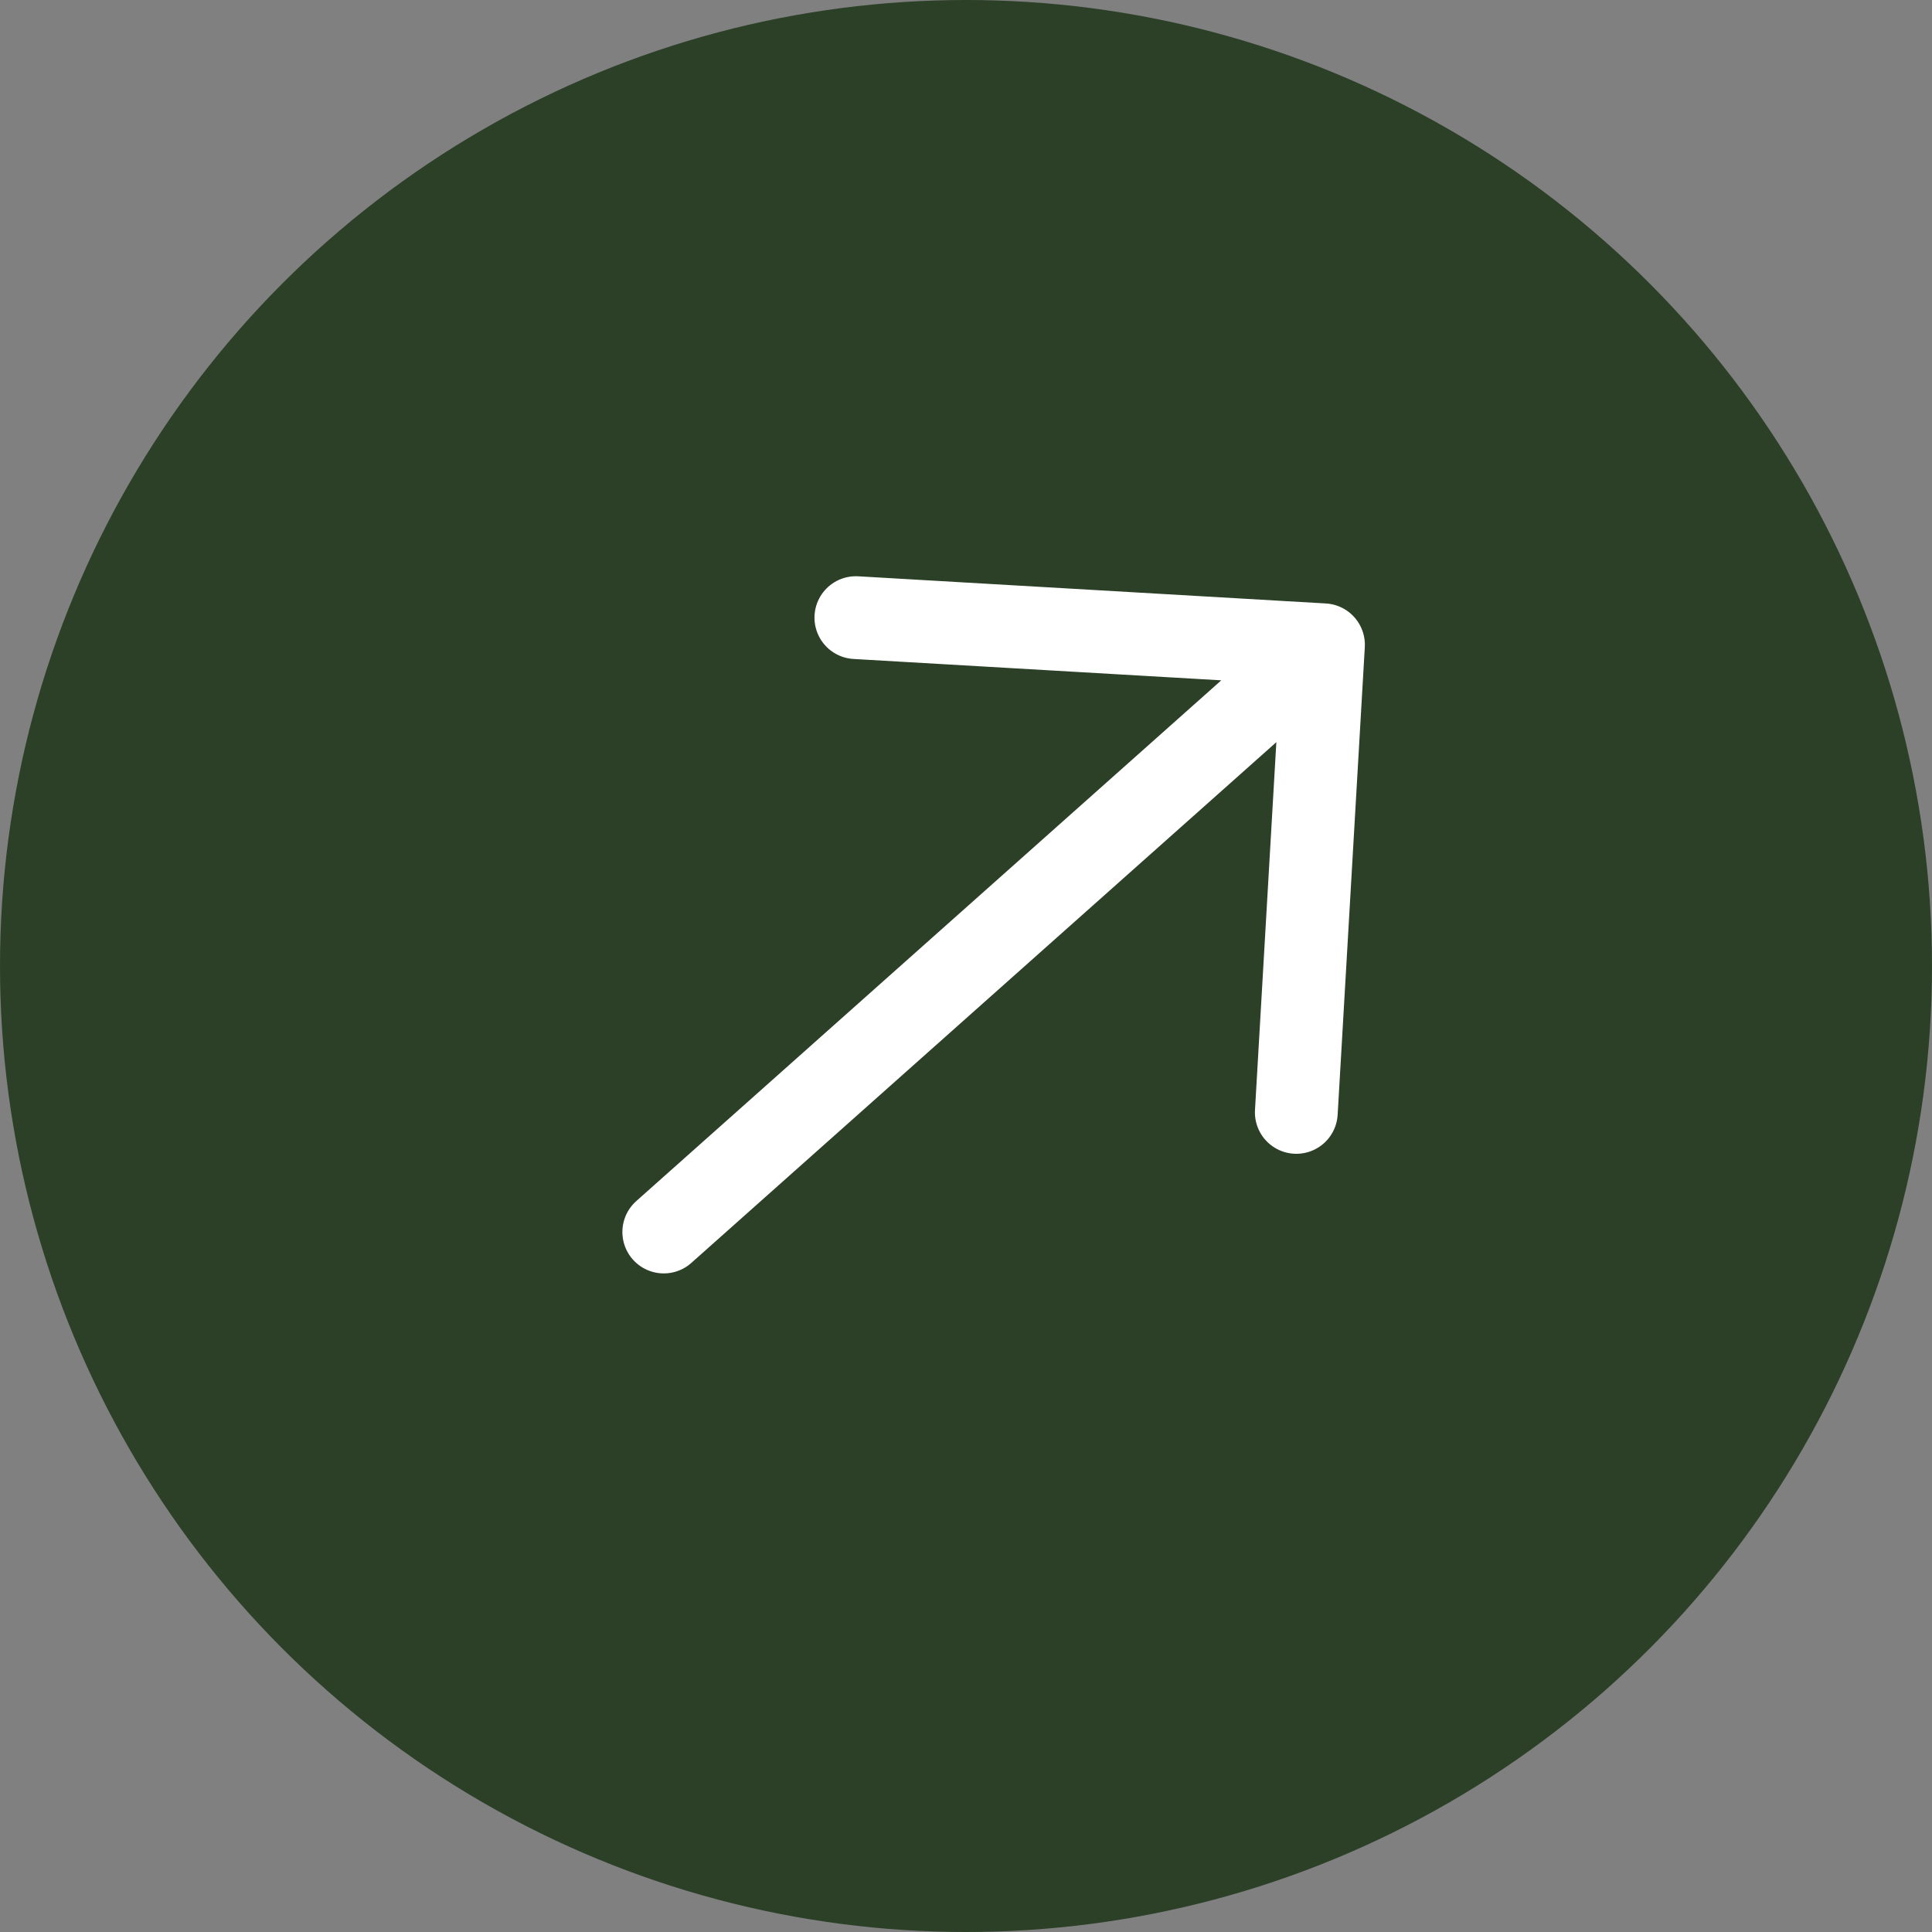
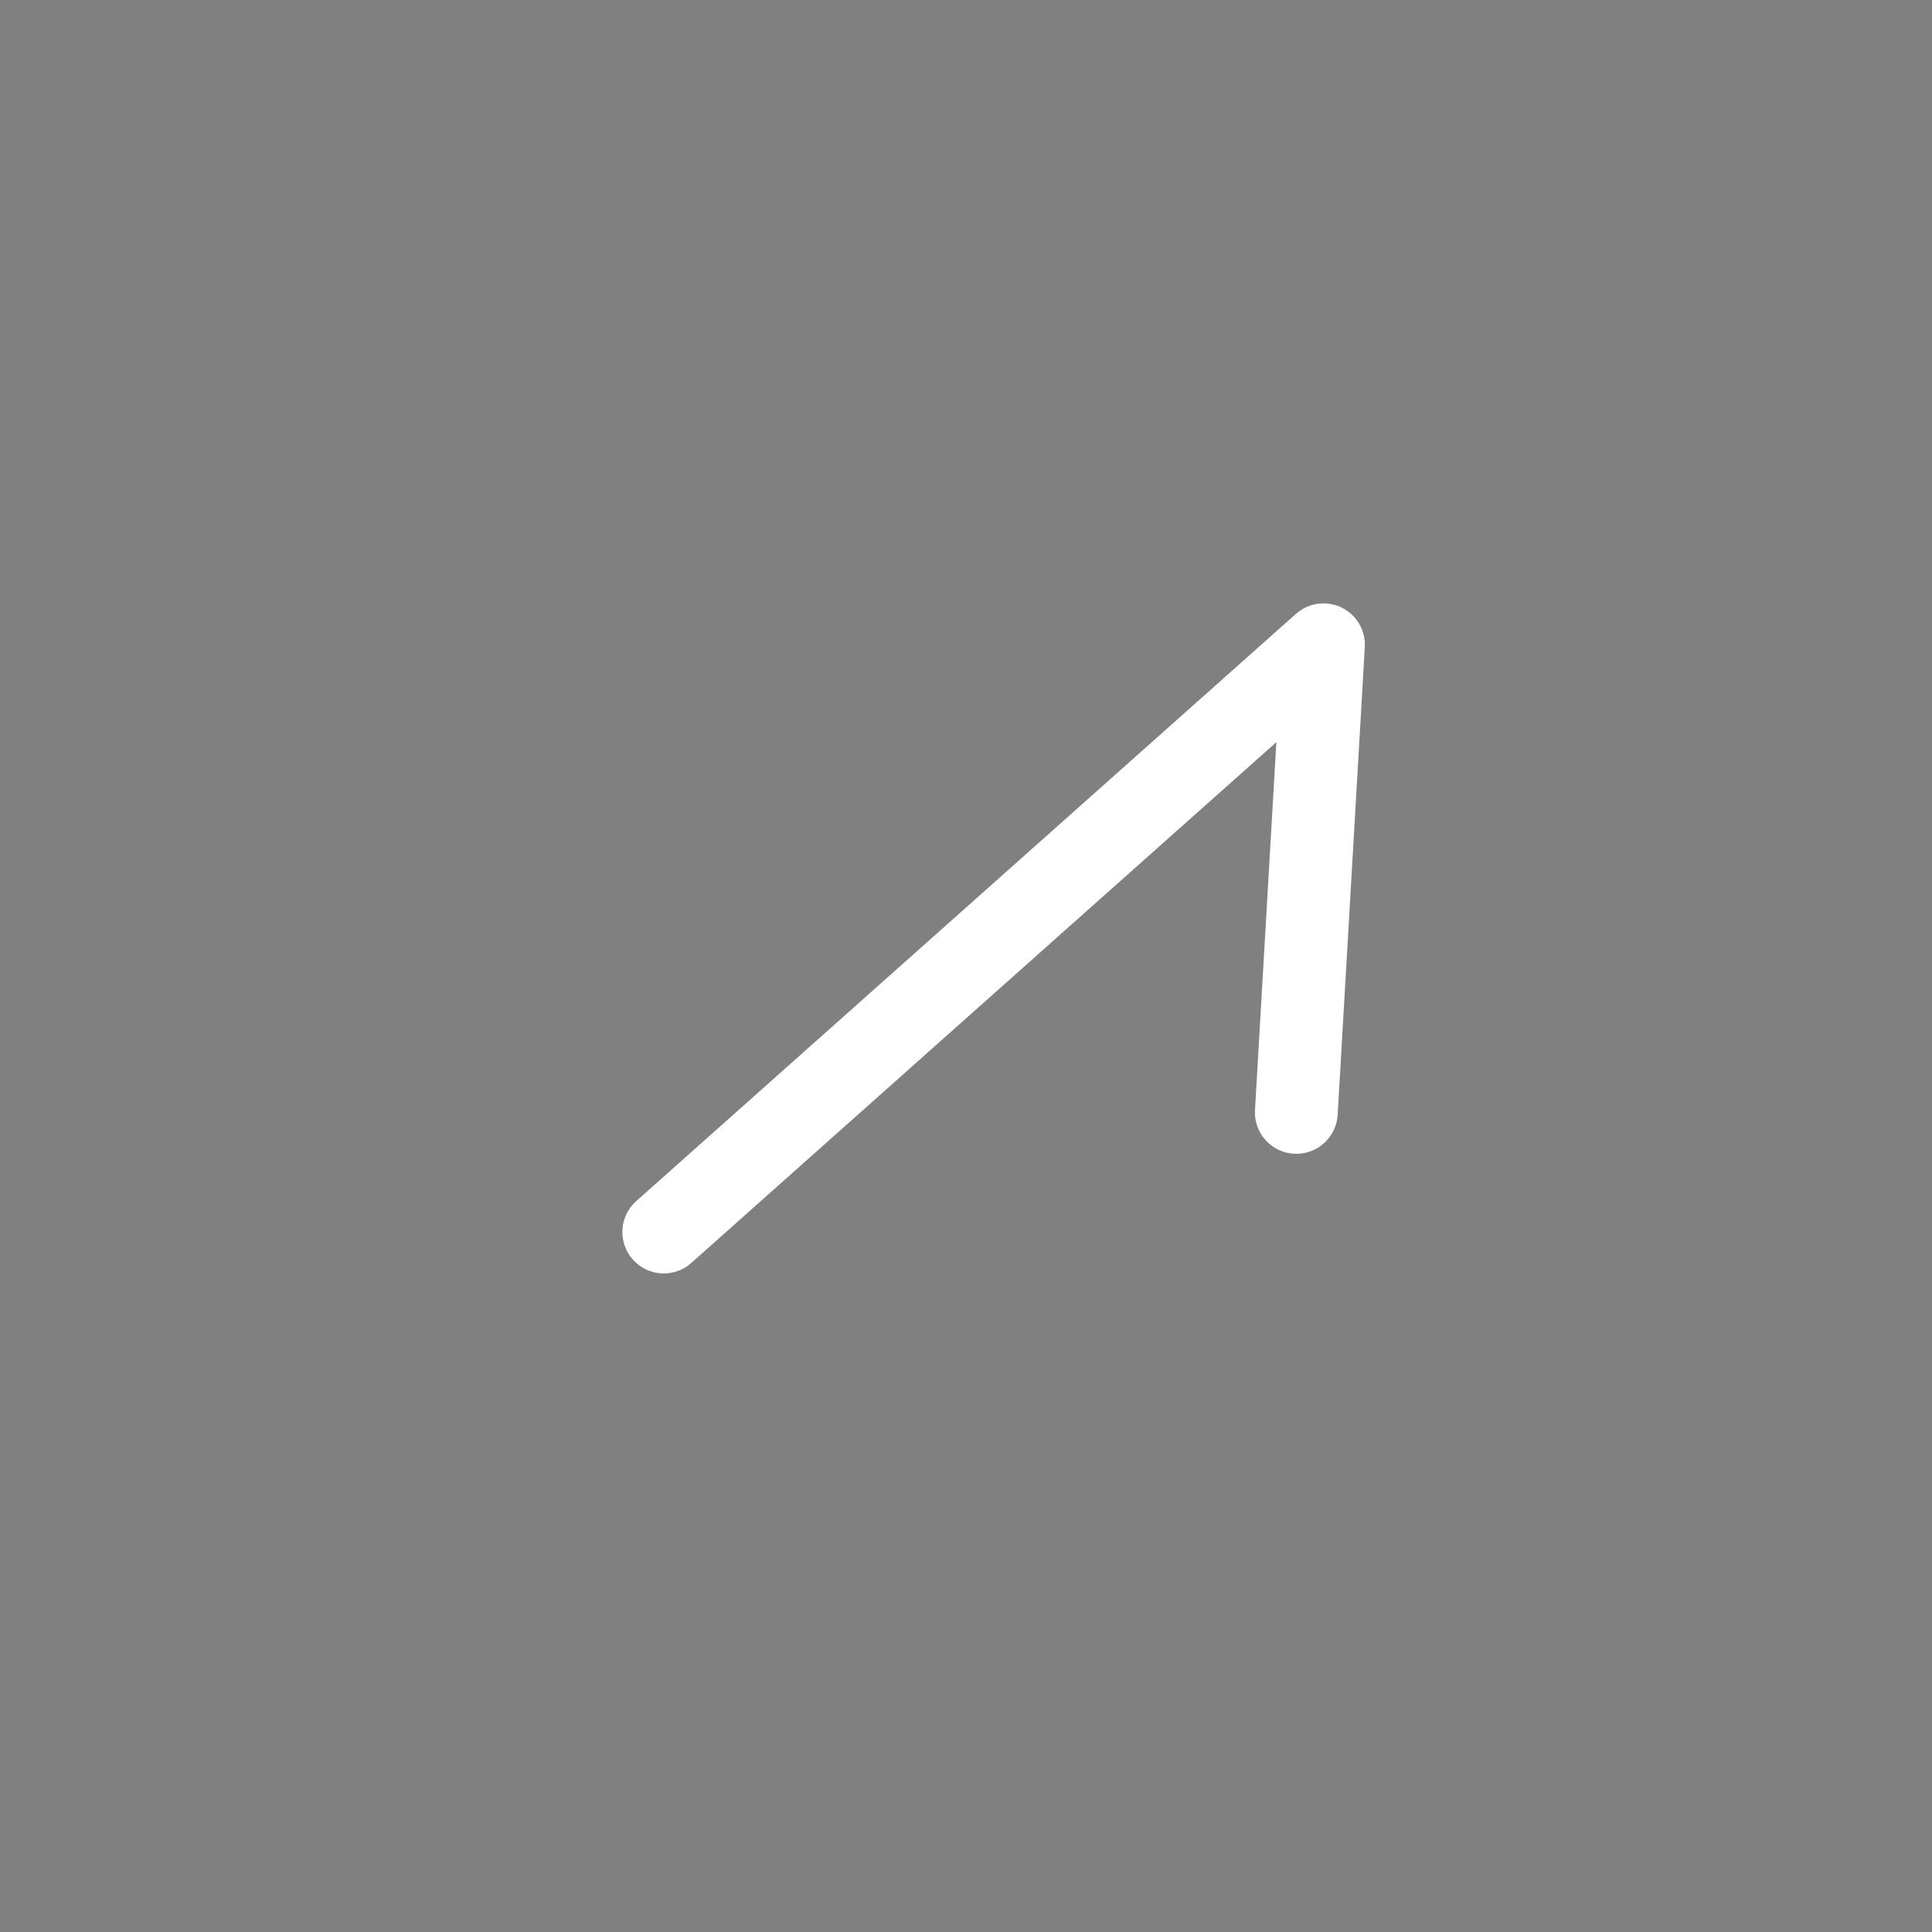
<svg xmlns="http://www.w3.org/2000/svg" width="35" height="35" viewBox="0 0 35 35" fill="none">
  <rect x="0" y="0" width="35" height="35" fill="#808080" stroke="none" />
-   <circle cx="17.5" cy="17.5" r="17.5" fill="#2B4027" />
-   <path d="M12.025 22.319L23.976 11.681M23.976 11.681L23.484 20.152M23.976 11.681L15.505 11.189" stroke="white" stroke-width="1.5" stroke-linecap="round" stroke-linejoin="round" />
+   <path d="M12.025 22.319L23.976 11.681M23.976 11.681L23.484 20.152M23.976 11.681" stroke="white" stroke-width="1.5" stroke-linecap="round" stroke-linejoin="round" />
</svg>